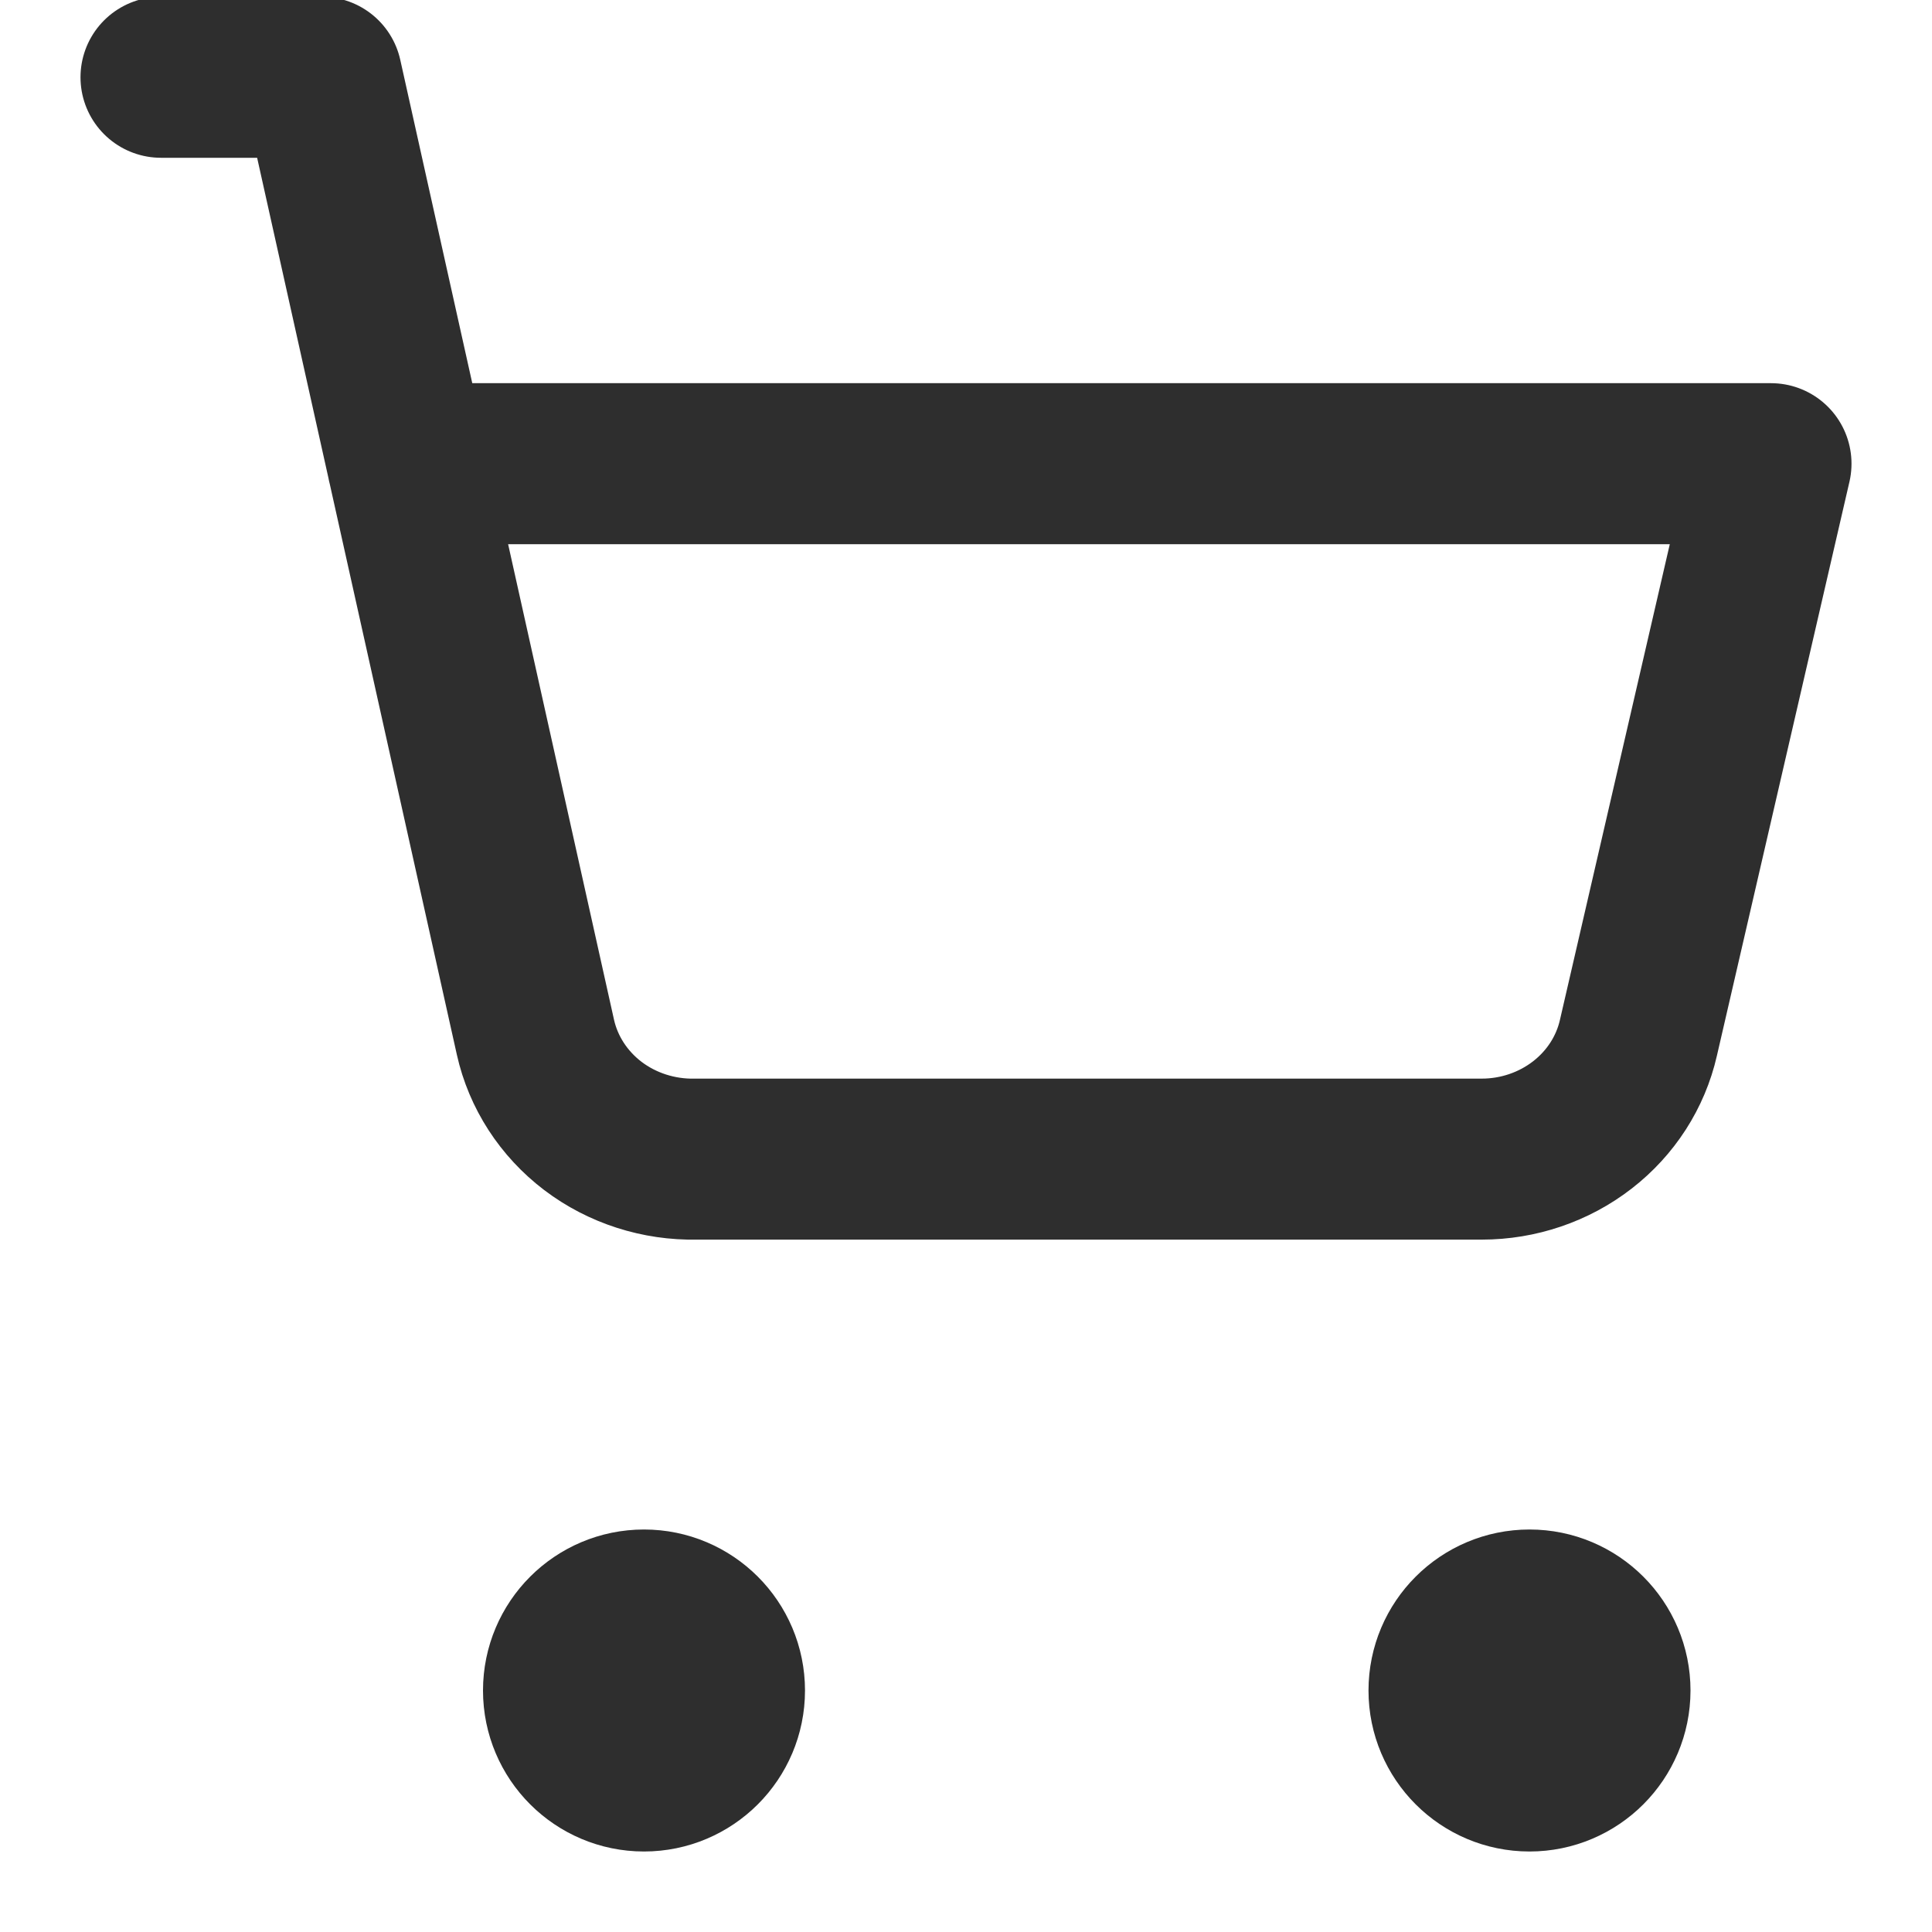
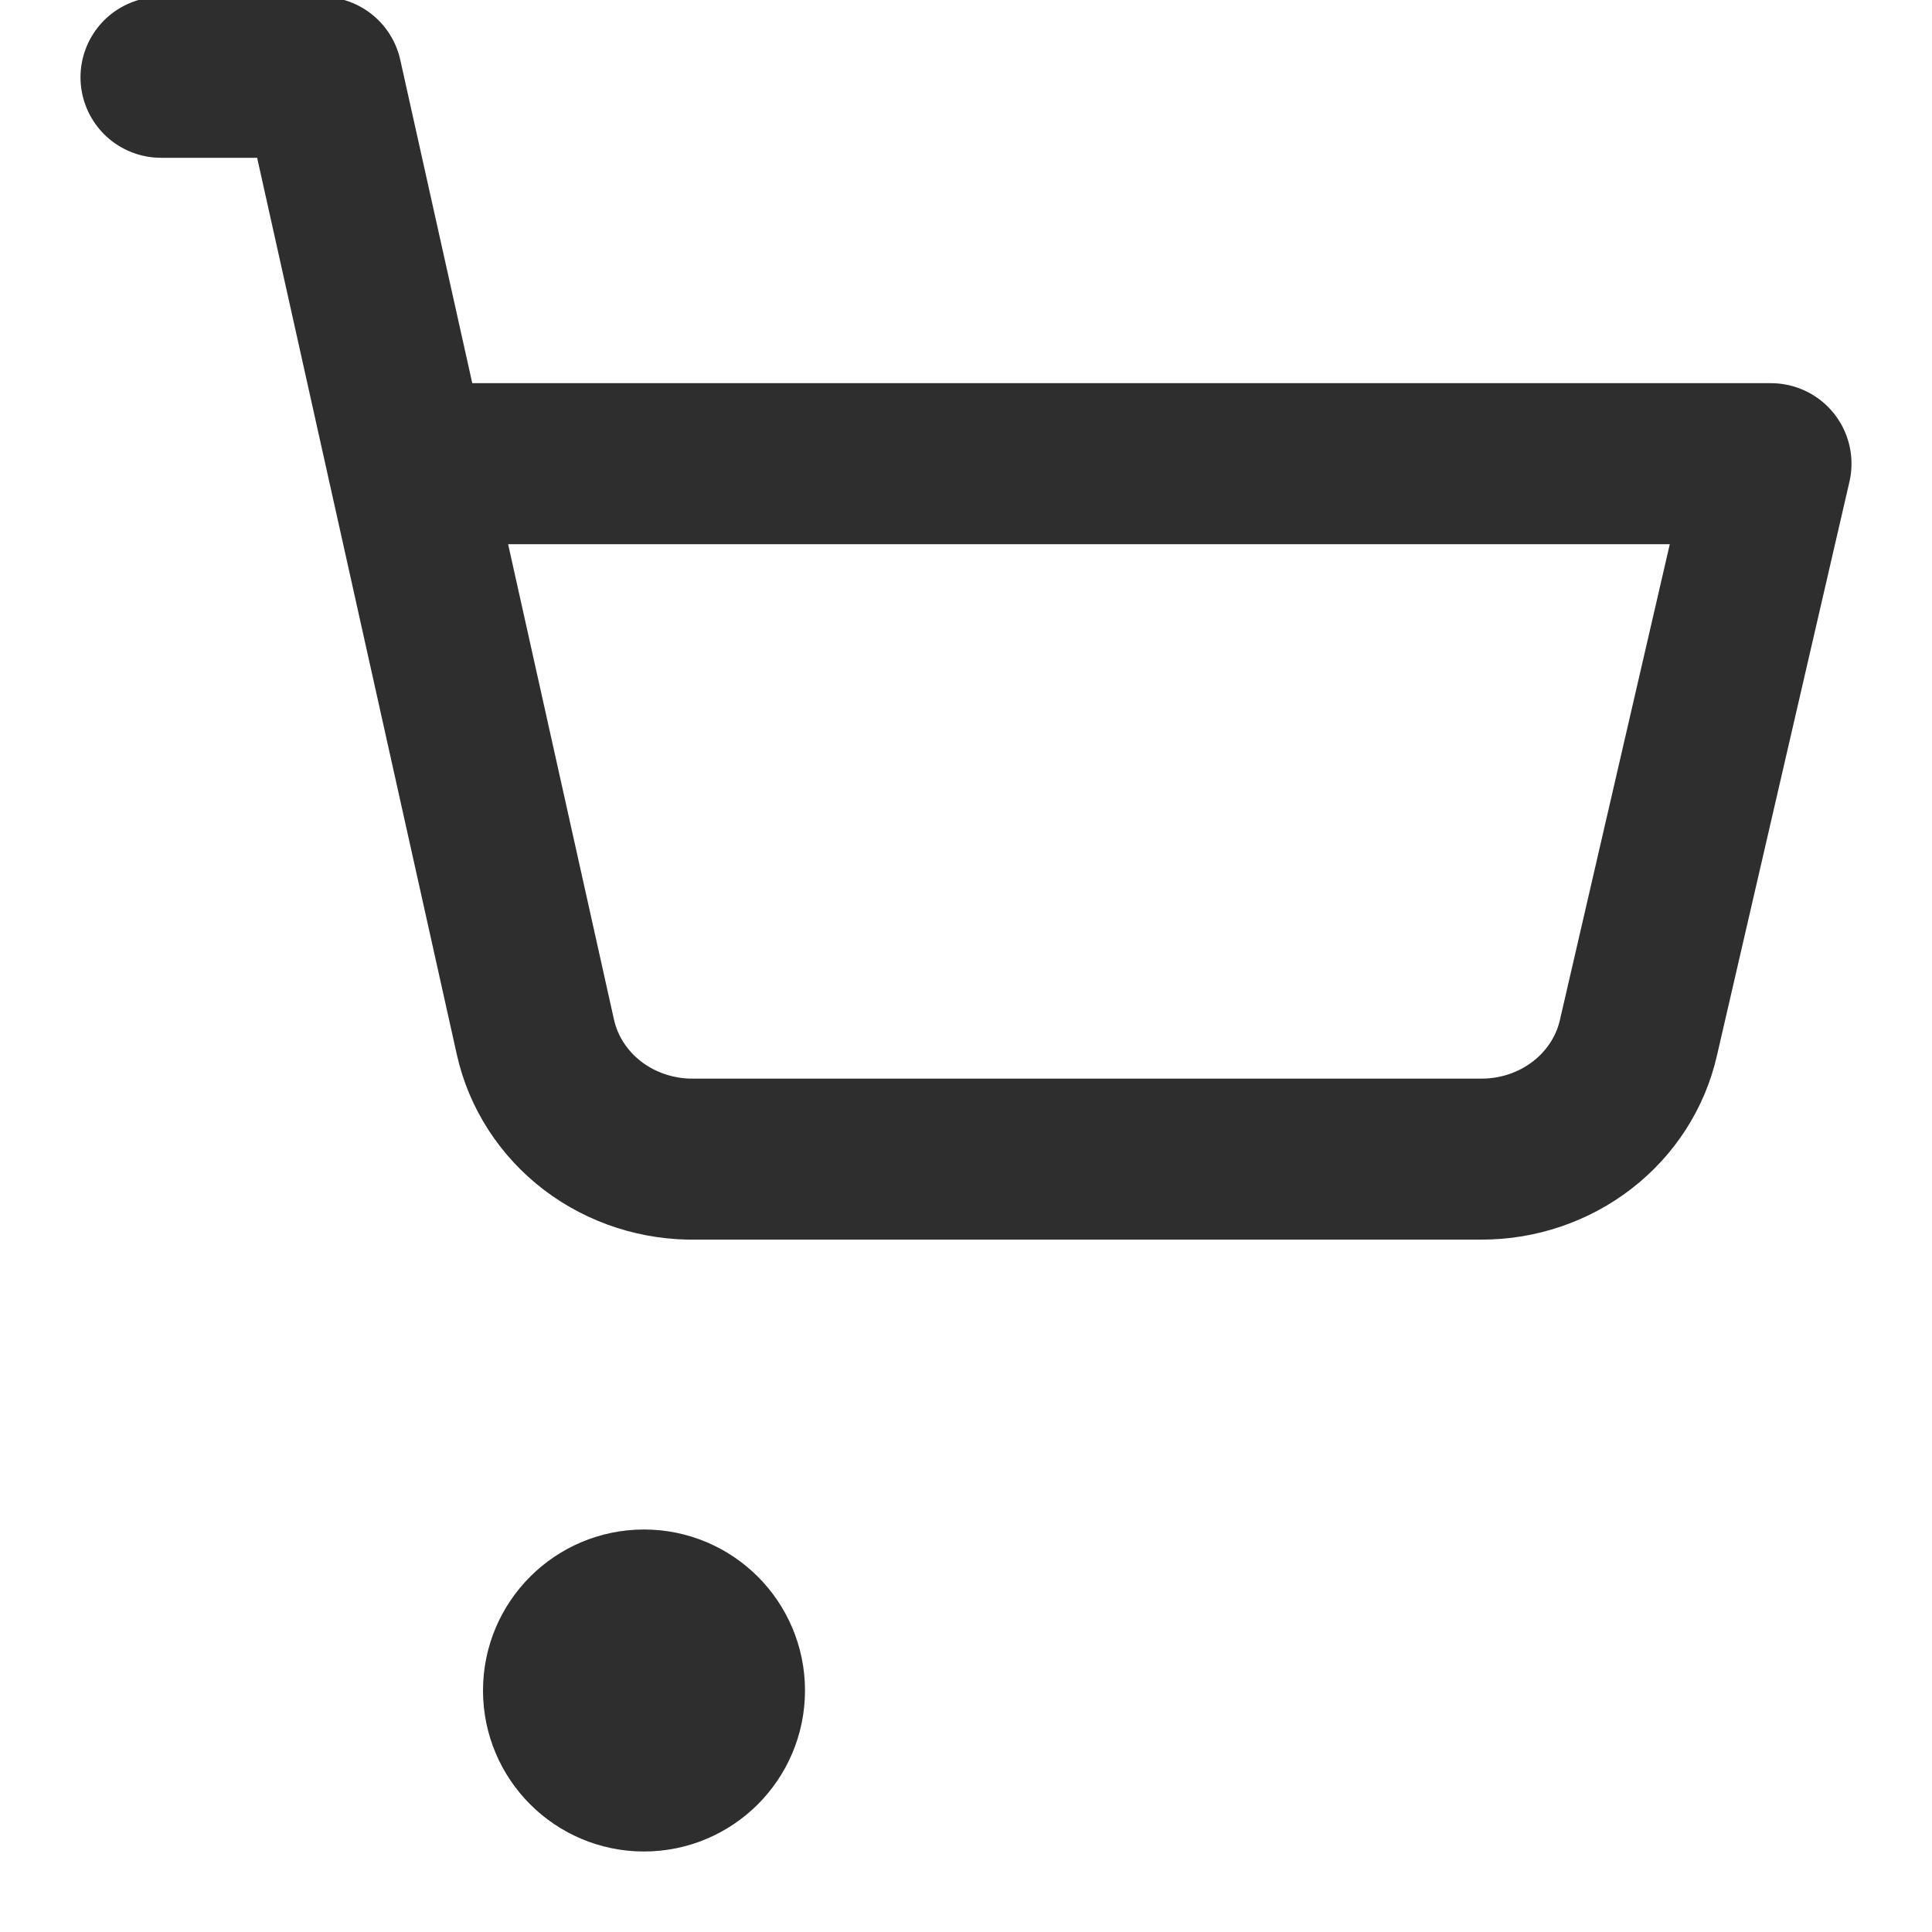
<svg xmlns="http://www.w3.org/2000/svg" width="24" height="24" viewBox="0 0 24 24" fill="none">
  <g clip-path="url(#clip0_470_1352)">
    <path d="M8 22C8.552 22 9 21.552 9 21C9 20.448 8.552 20 8 20C7.448 20 7 20.448 7 21C7 21.552 7.448 22 8 22Z" stroke="#2E2E2E" stroke-width="2" stroke-linecap="round" stroke-linejoin="round" />
-     <path d="M19 22C19.552 22 20 21.552 20 21C20 20.448 19.552 20 19 20C18.448 20 18 20.448 18 21C18 21.552 18.448 22 19 22Z" stroke="#2E2E2E" stroke-width="2" stroke-linecap="round" stroke-linejoin="round" />
    <path d="M2 0.96H3.996L6.651 12.883C6.748 13.319 7.001 13.71 7.365 13.987C7.729 14.263 8.183 14.409 8.647 14.399H18.407C18.861 14.399 19.302 14.249 19.656 13.975C20.01 13.701 20.256 13.319 20.353 12.892L22 5.76H5.064" stroke="#2E2E2E" stroke-width="2" stroke-linecap="round" stroke-linejoin="round" />
  </g>
  <defs>
    <clipPath id="clip0_470_1352">
      <rect width="24" height="24" fill="white" />
    </clipPath>
  </defs>
</svg>